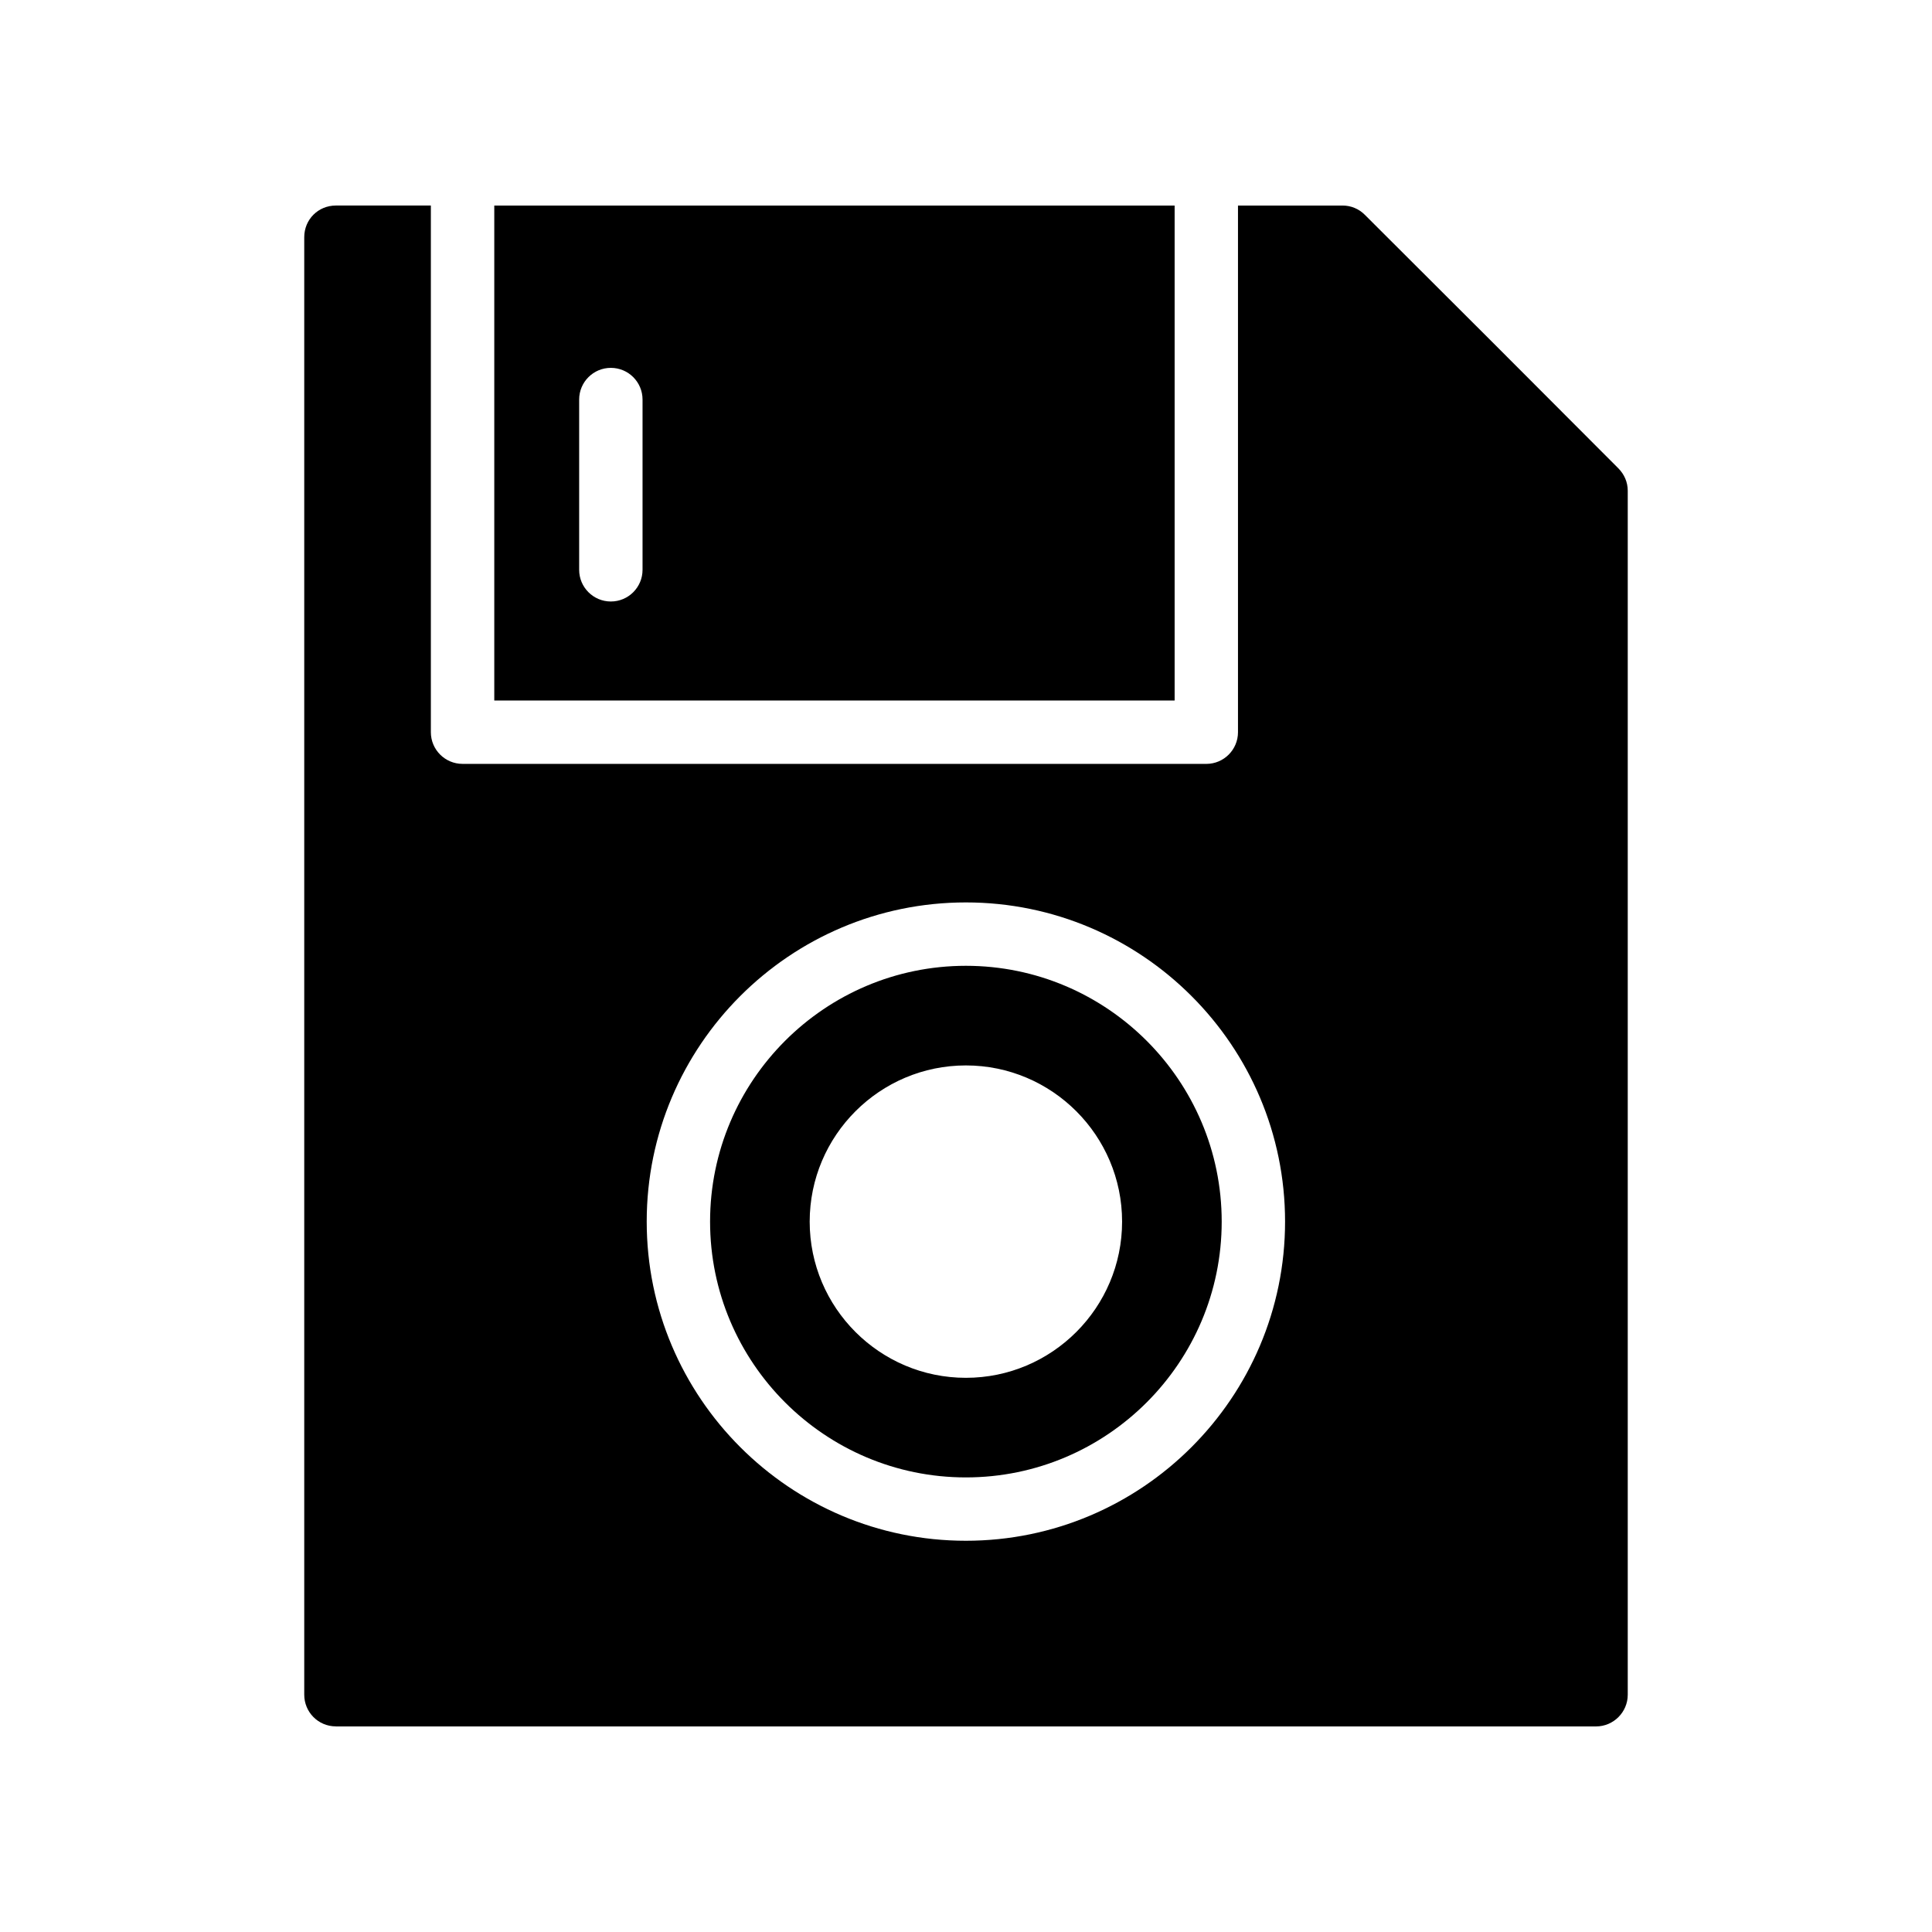
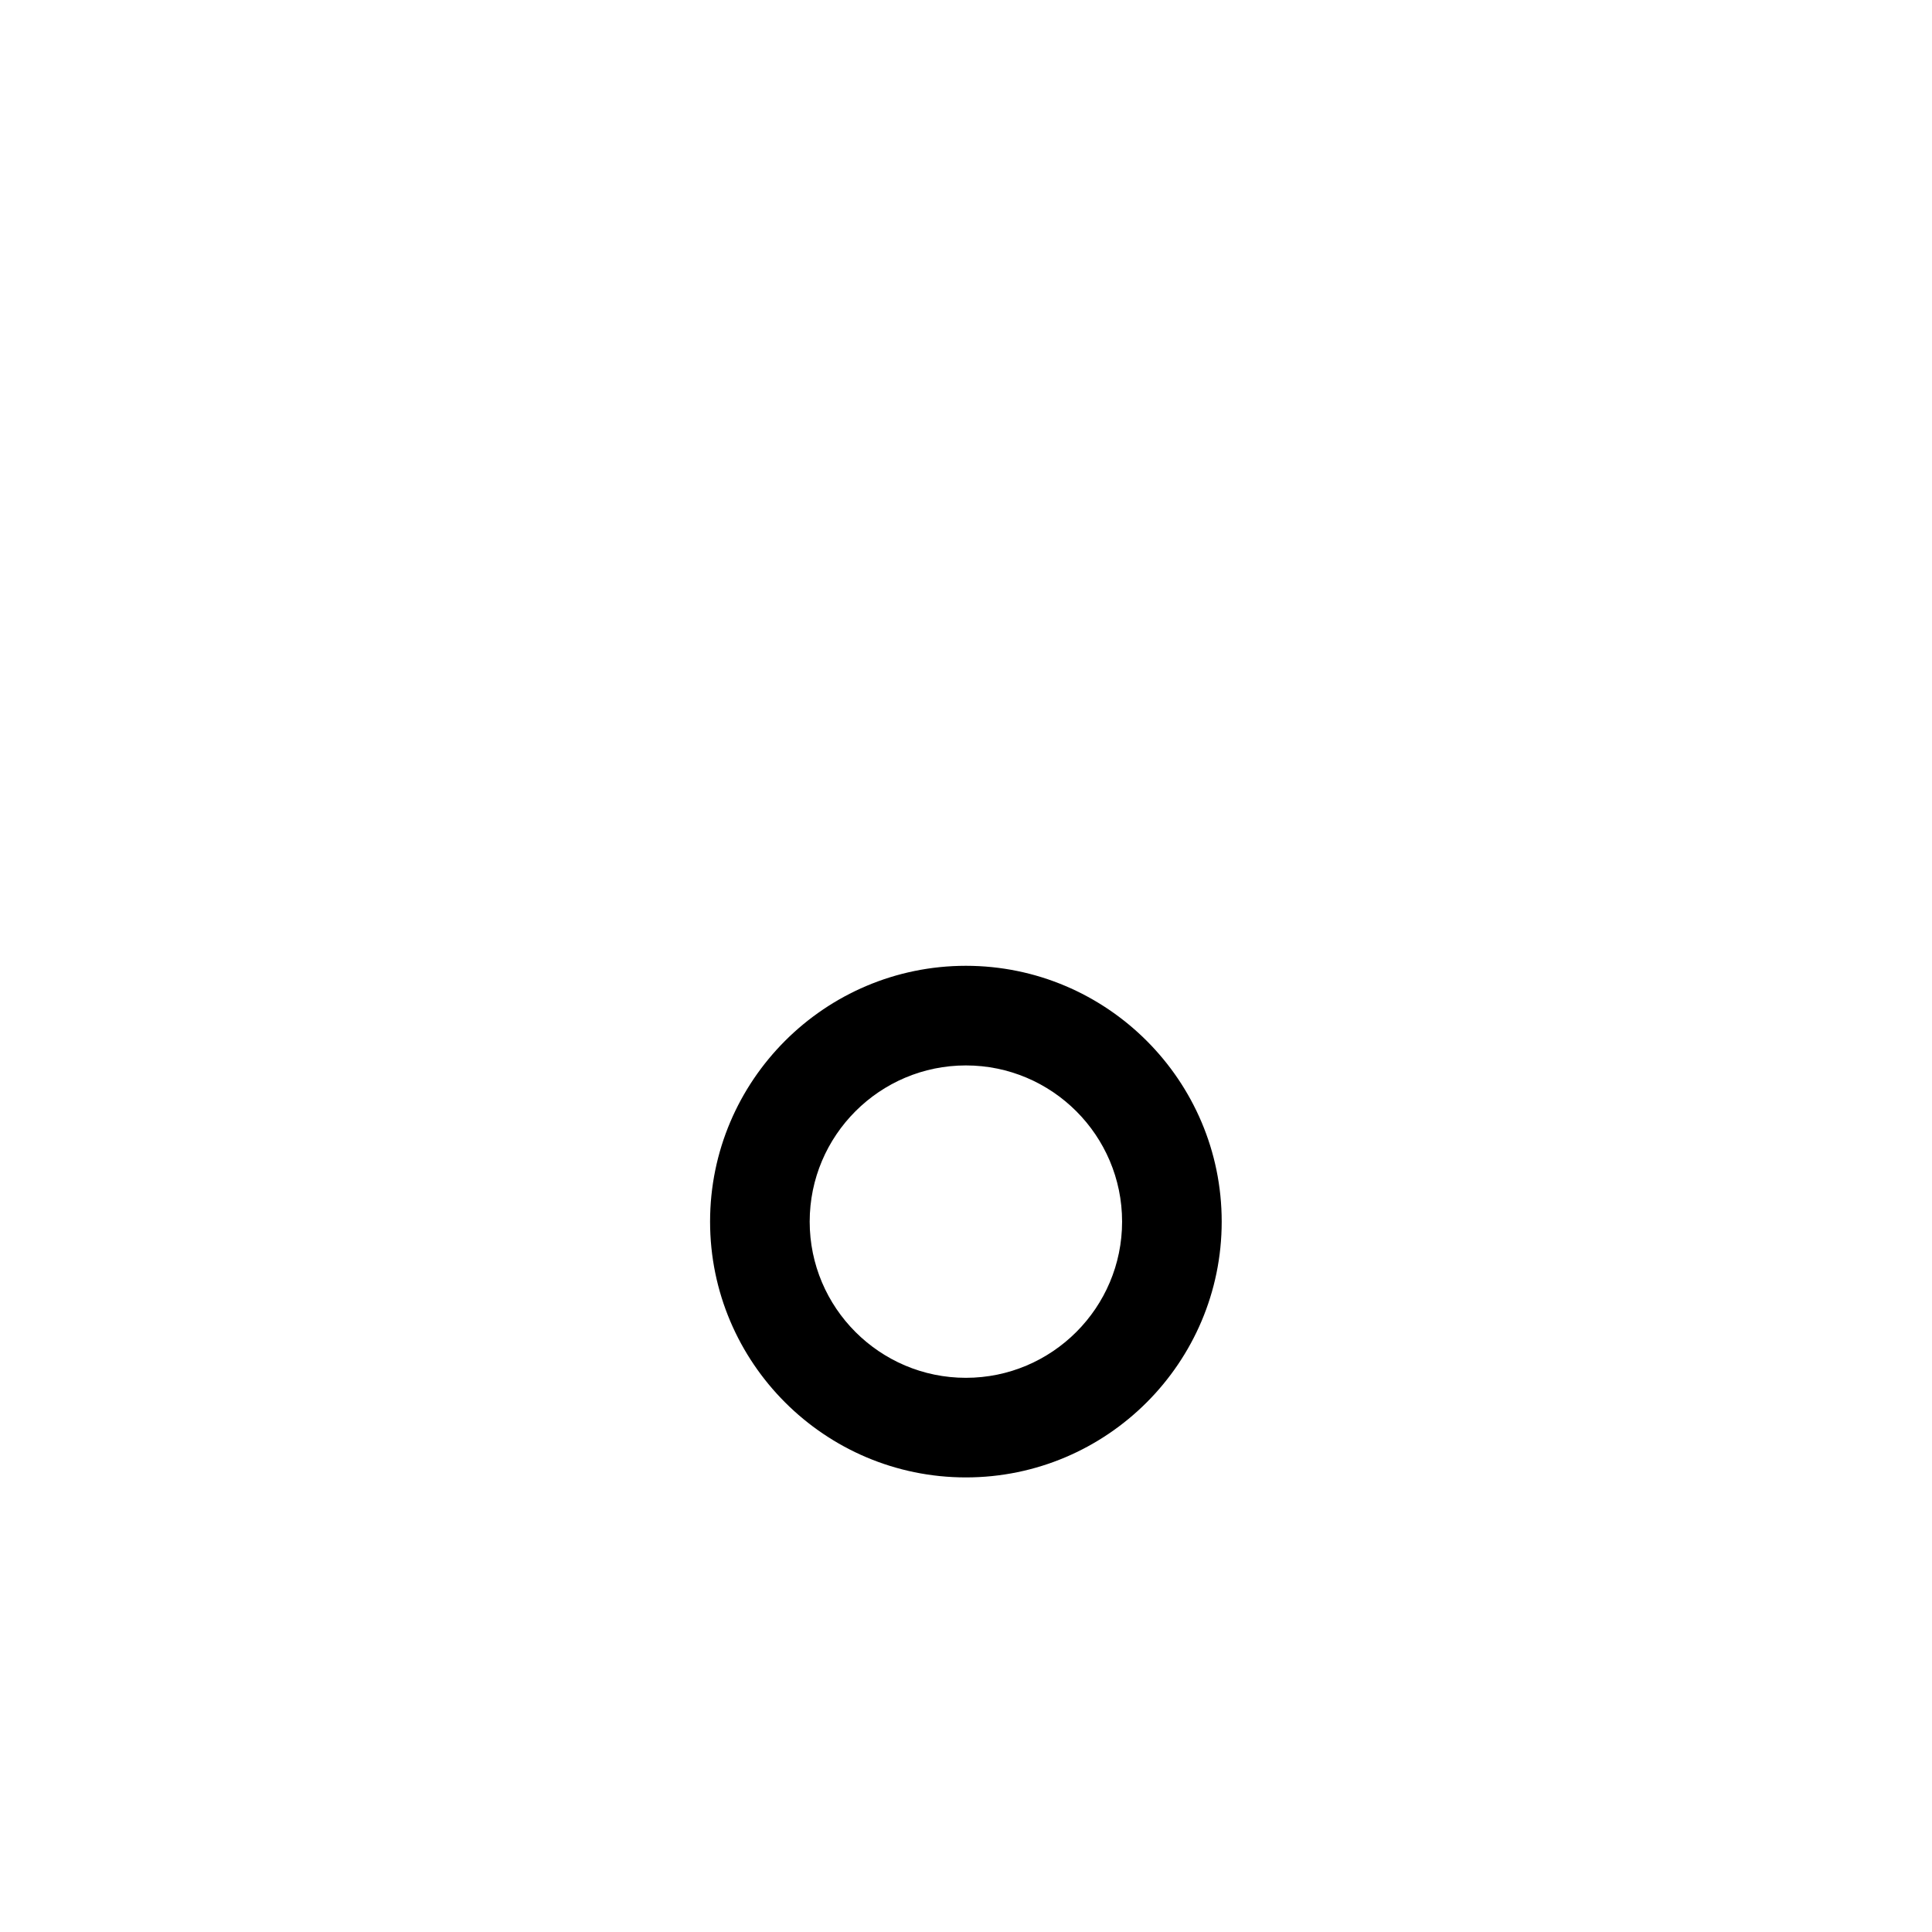
<svg xmlns="http://www.w3.org/2000/svg" fill="#000000" width="800px" height="800px" version="1.1" viewBox="144 144 512 512">
  <g>
-     <path d="m455.29 198.48h-180.3v131.17h180.3zm-141.01 96.523c0 4.637-3.758 8.398-8.398 8.398-4.637 0-8.398-3.758-8.398-8.398v-45.117c0-4.637 3.758-8.398 8.398-8.398 4.637 0 8.398 3.758 8.398 8.398z" />
    <path d="m399.97 535.53c37.379 0 67.793-30.41 67.793-67.789 0-37.379-30.414-67.793-67.793-67.793s-67.793 30.414-67.793 67.793c0 37.379 30.414 67.789 67.793 67.789zm0-109.18c22.824 0 41.395 18.57 41.395 41.395 0 22.82-18.57 41.391-41.395 41.391s-41.395-18.57-41.395-41.391c0-22.824 18.57-41.395 41.395-41.395z" />
-     <path d="m233.03 601.52h333.94c4.617 0 8.398-3.777 8.398-8.398v-319.08c0-2.266-0.922-4.367-2.519-5.961-26.199-26.281-40.891-40.977-67.176-67.176-1.594-1.594-3.695-2.434-5.879-2.434h-27.715v139.57c0 4.637-3.758 8.398-8.398 8.398l-197.1-0.004c-4.637 0-8.398-3.758-8.398-8.398v-139.57h-25.156c-4.703 0-8.398 3.695-8.398 8.398v386.25c0.004 4.613 3.695 8.395 8.398 8.395zm166.94-218.37c46.641 0 84.586 37.945 84.586 84.586 0 46.637-37.945 84.582-84.586 84.582s-84.586-37.945-84.586-84.582c-0.004-46.641 37.941-84.586 84.586-84.586z" />
  </g>
</svg>